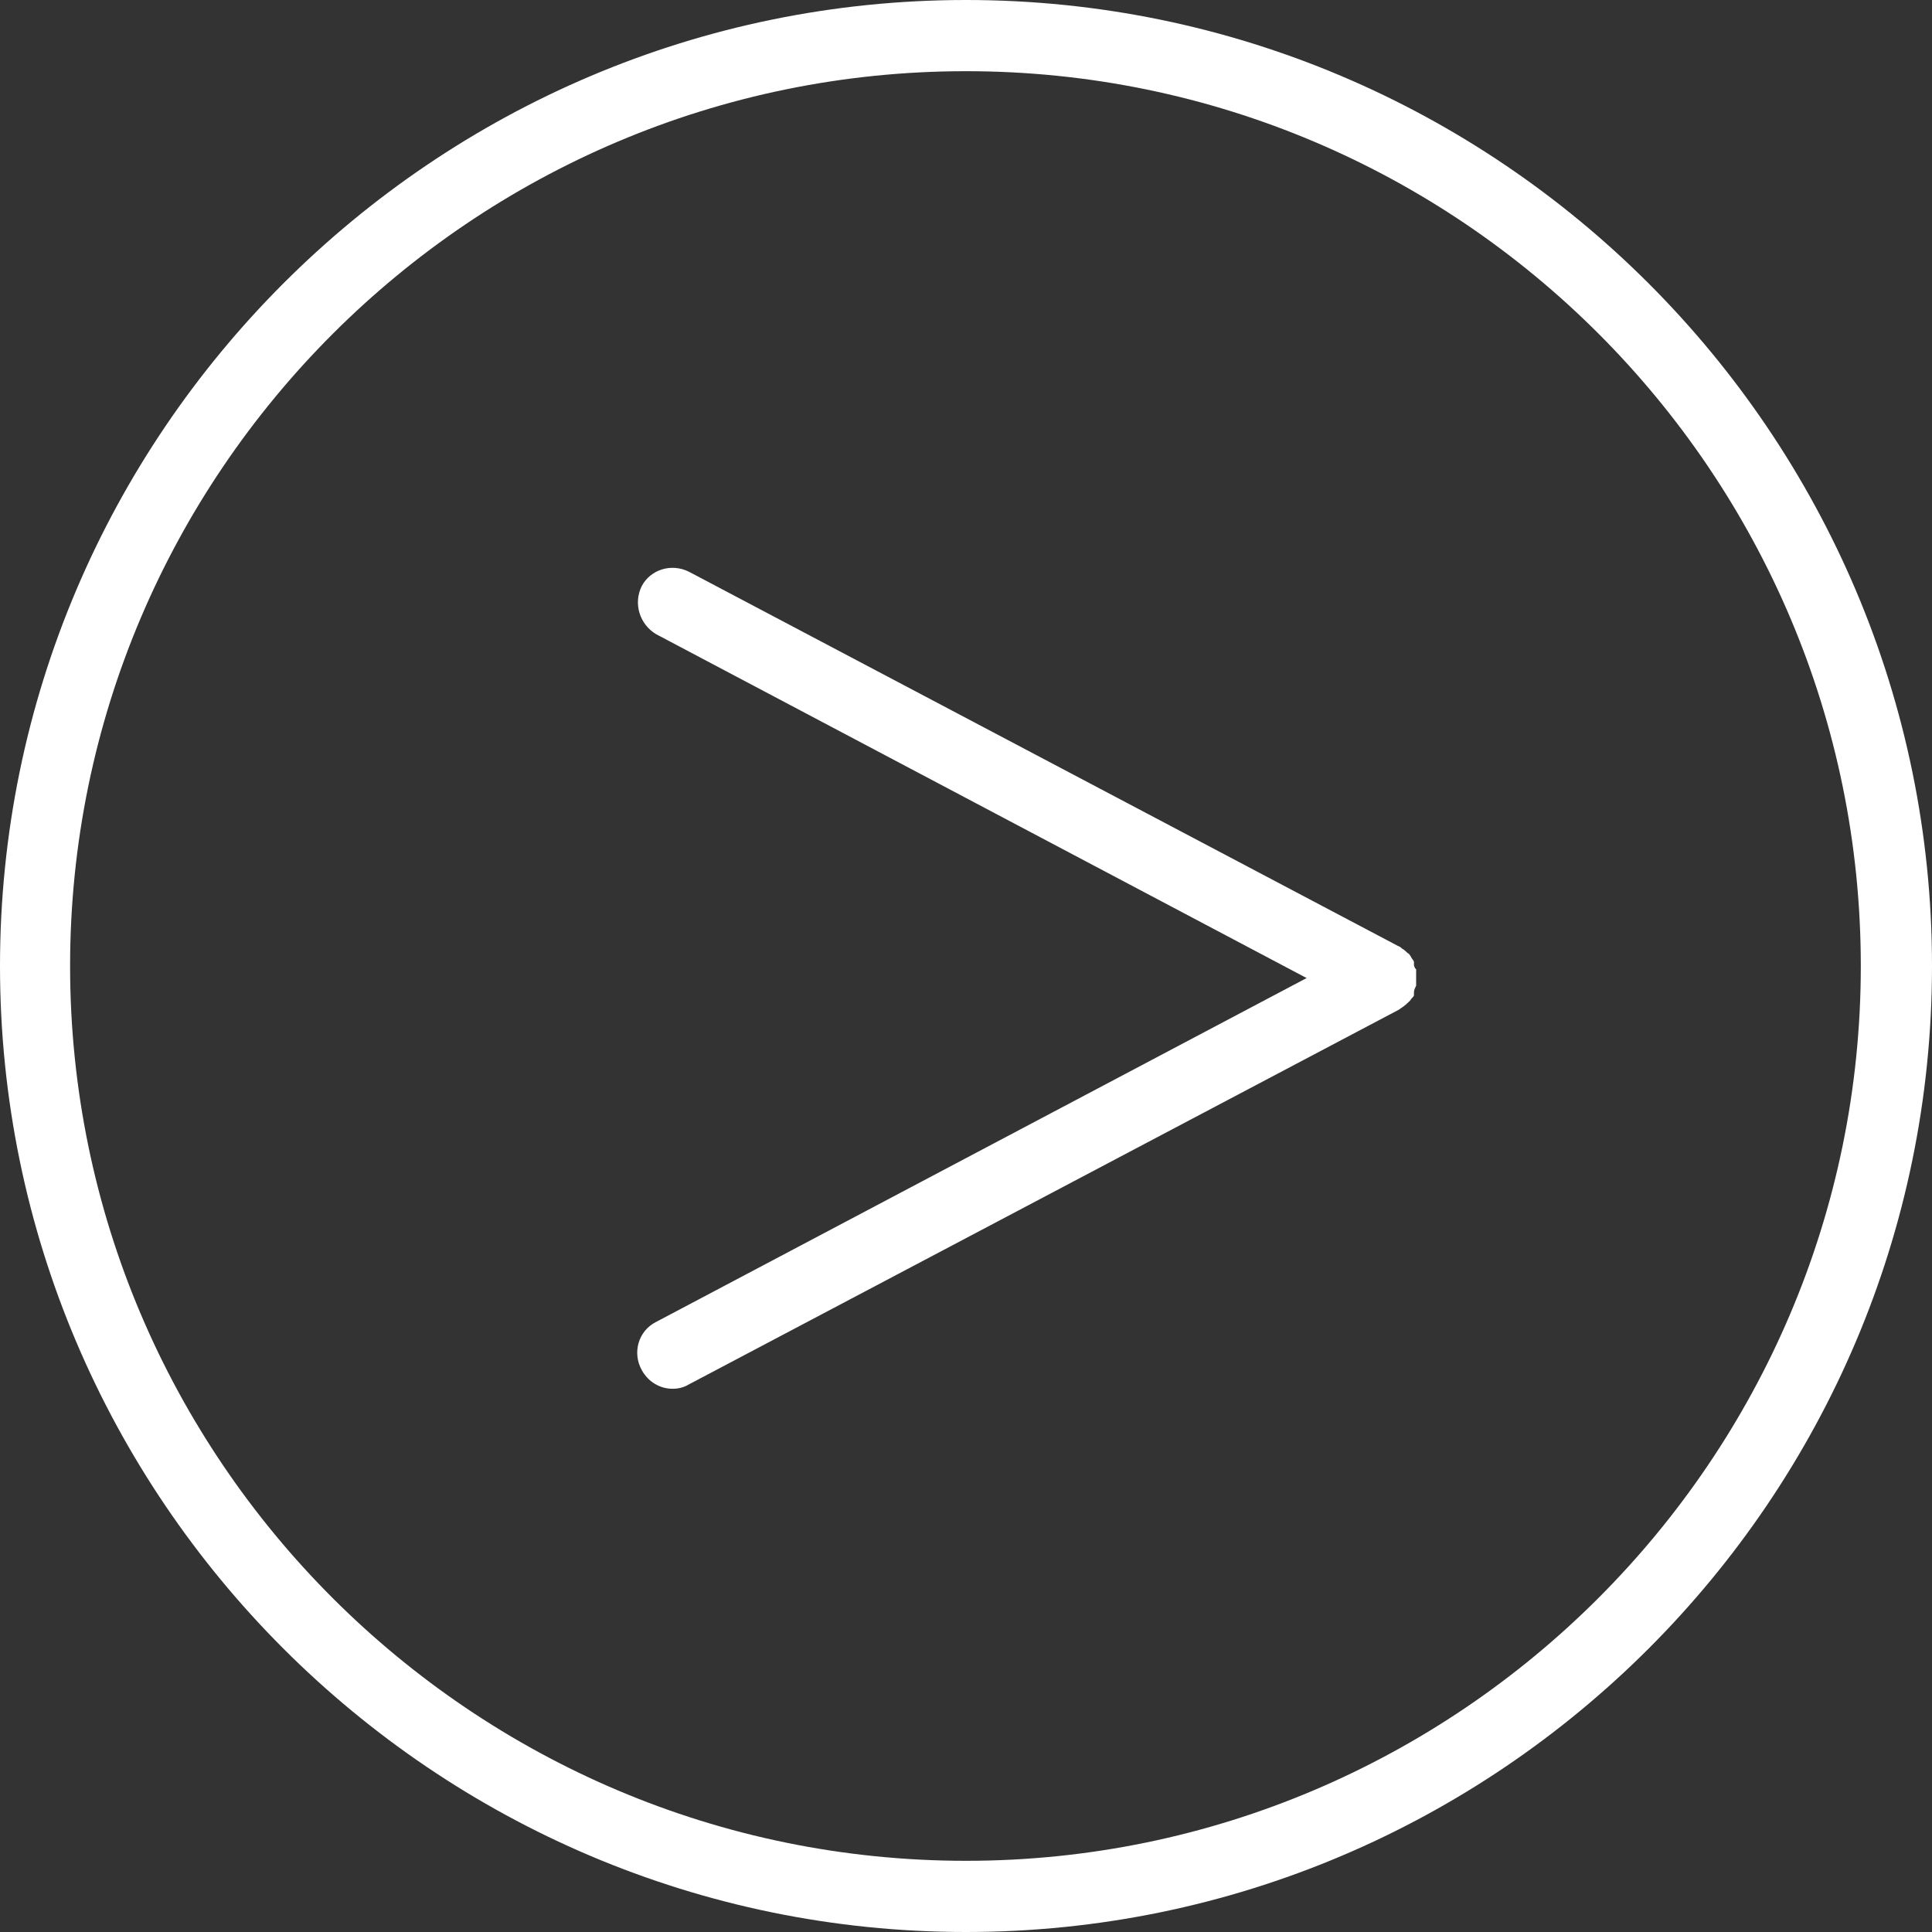
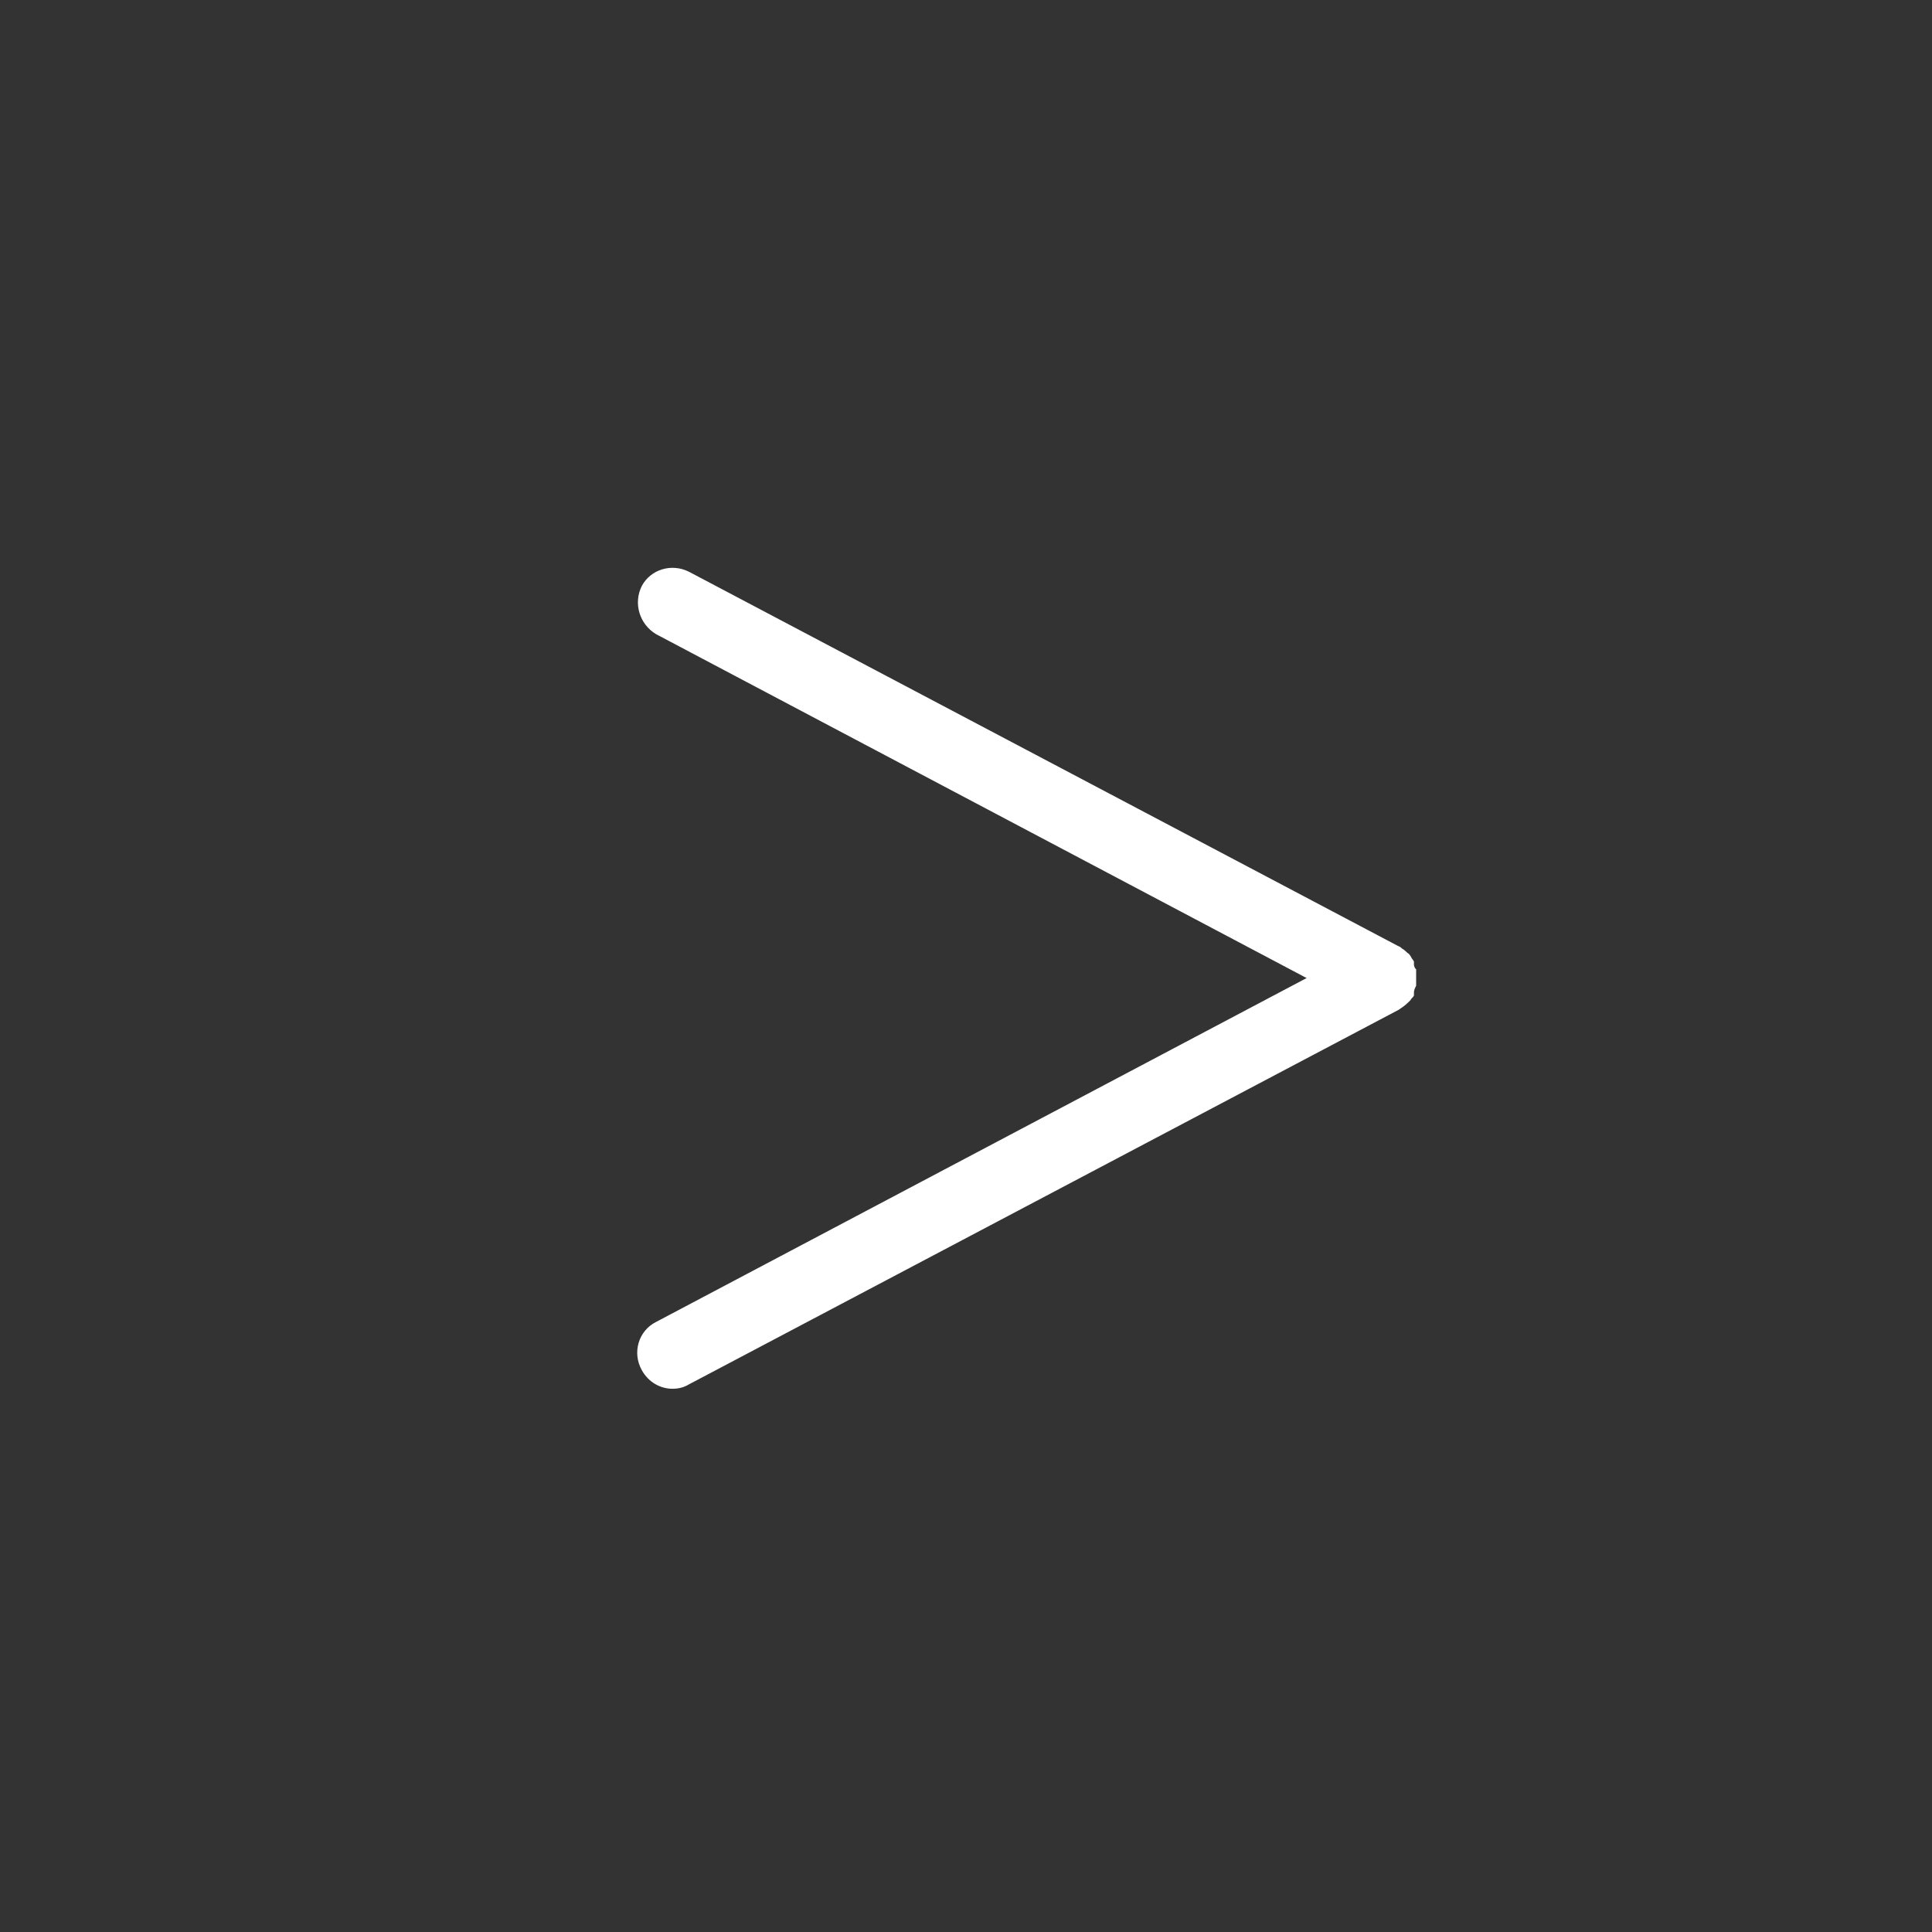
<svg xmlns="http://www.w3.org/2000/svg" id="Capa_2" data-name="Capa 2" viewBox="0 0 17.64 17.64">
  <rect x="0" y="0" width="17.64" height="17.64" fill="#333333" stroke="none" />
  <defs>
    <style>      .cls-1 {        fill: #fff;      }    </style>
  </defs>
  <g id="Capa_1-2" data-name="Capa 1">
    <g>
-       <path class="cls-1" d="M8.82,0C3.96,0,0,3.96,0,8.82s3.96,8.82,8.82,8.82,8.82-3.96,8.82-8.82S13.68,0,8.82,0ZM8.82,16.99C4.31,16.99.64,13.32.64,8.82S4.31.65,8.82.65s8.17,3.67,8.17,8.17-3.67,8.17-8.17,8.17Z" />
      <path class="cls-1" d="M12.92,8.84s-.01-.02-.01-.03c0,0,0-.02,0-.03,0,0-.01-.02-.02-.03-.01-.02-.02-.04-.04-.05-.01-.01-.03-.03-.05-.04,0,0-.02-.02-.03-.02l-6.48-3.42c-.16-.08-.35-.02-.43.13-.08.16-.02.35.13.44l5.94,3.14-5.94,3.14c-.16.08-.22.28-.13.44.06.11.17.17.28.17.05,0,.1-.01.15-.04l6.48-3.42s0,0,0,0c.03-.02.06-.04.09-.07,0,0,.01-.01.02-.02,0-.01.02-.02.03-.04,0,0,0-.02,0-.03,0-.02.01-.04.02-.06,0-.02,0-.04,0-.06,0-.02,0-.04,0-.06,0-.01,0-.02,0-.03Z" />
    </g>
  </g>
</svg>